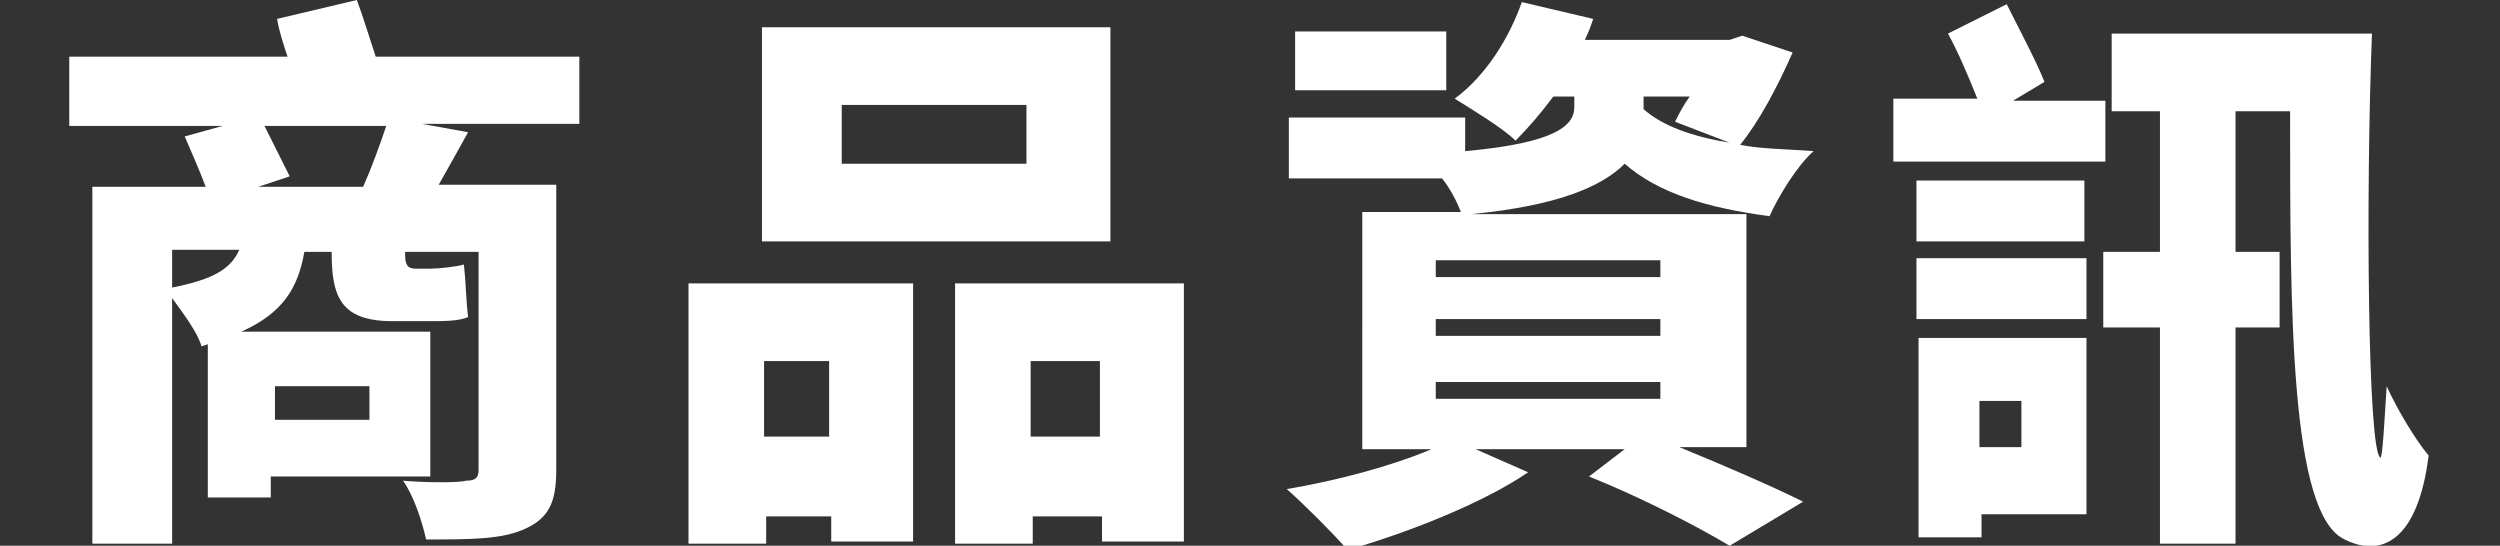
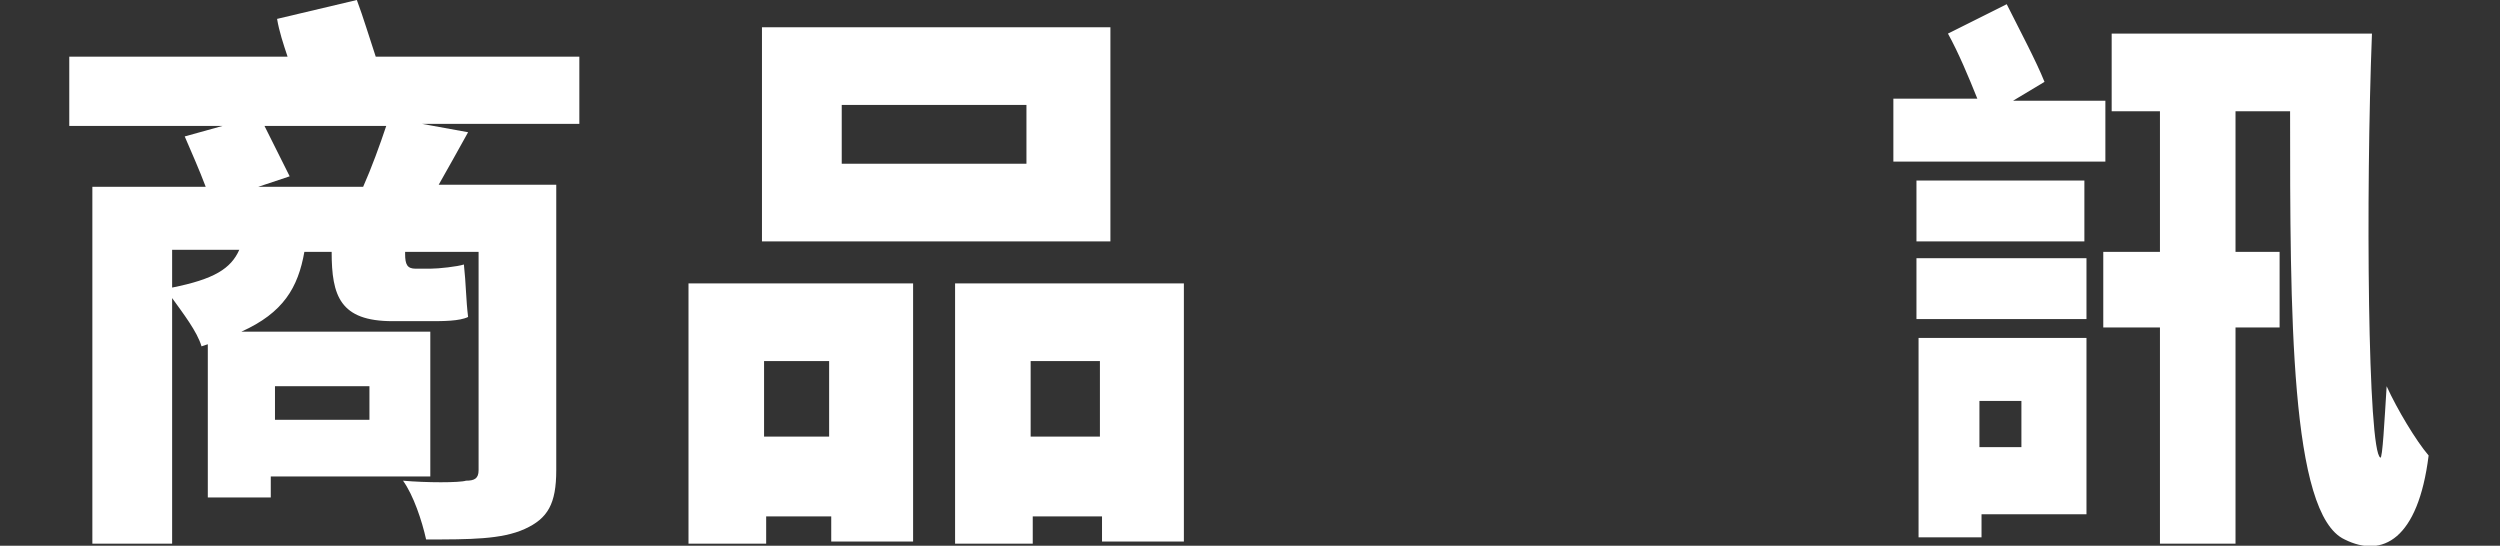
<svg xmlns="http://www.w3.org/2000/svg" version="1.1" id="图层_1" x="0px" y="0px" viewBox="0 0 119.1 26" style="enable-background:new 0 0 119.1 26;" xml:space="preserve">
  <rect x="0" y="0" width="119.1" height="26" fill="#333333" stroke="none" />
  <style type="text/css">
	.st0{fill:#FFFFFF;}
</style>
  <g>
    <path class="st0" d="M27.6,5.9h-7.5l2.2,0.4c-0.5,0.9-1,1.8-1.4,2.5h5.6v13.6c0,1.6-0.4,2.3-1.5,2.8c-1.1,0.5-2.6,0.5-4.7,0.5   c-0.2-0.9-0.6-2.1-1.1-2.8c1.1,0.1,2.7,0.1,3,0c0.4,0,0.6-0.1,0.6-0.5V12h-3.5v0.1c0,0.5,0.1,0.7,0.5,0.7h0.7   c0.4,0,1.3-0.1,1.6-0.2c0.1,0.9,0.1,1.7,0.2,2.5c-0.4,0.2-1.2,0.2-1.8,0.2h-1.8c-2.5,0-2.9-1.2-2.9-3.3V12h-1.3   c-0.3,1.7-1,2.9-3,3.8h9v6.9h-7.6v1H9.9v-7.3l-0.3,0.1c-0.2-0.7-0.9-1.6-1.4-2.3v11.7H4.4V8.9h5.4c-0.3-0.8-0.7-1.7-1-2.4l1.8-0.5   H3.3V2.7h10.4c-0.2-0.6-0.4-1.2-0.5-1.8L17,0c0.3,0.8,0.6,1.8,0.9,2.7h9.7V5.9z M8.2,13.7c2-0.4,2.8-0.9,3.2-1.8H8.2V13.7z    M17.3,8.9c0.4-0.9,0.8-2,1.1-2.9h-5.8c0.4,0.8,0.9,1.8,1.2,2.4l-1.5,0.5H17.3z M13.1,18.4V20h4.5v-1.6H13.1z" />
    <path class="st0" d="M32.8,13.5h10.7v12.3h-3.9v-1.2h-3.1v1.3h-3.7V13.5z M52.9,11.5H36.3V1.3h16.6V11.5z M36.4,17.2v3.6h3.1v-3.6   H36.4z M48.9,5h-8.8v2.8h8.8V5z M56.4,13.5v12.3h-3.9v-1.2h-3.3v1.3h-3.7V13.5H56.4z M52.4,20.8v-3.6h-3.3v3.6H52.4z" />
-     <path class="st0" d="M85.4,2.5c-0.7,1.6-1.6,3.3-2.5,4.4c1,0.2,2.2,0.2,3.5,0.3c-0.8,0.7-1.7,2.2-2.1,3.1c-3-0.4-5.3-1.1-6.9-2.5   c-1.1,1.1-3.2,2-7.3,2.4h13.1v11.1h-3.2c2.2,0.9,4.5,1.9,5.9,2.6l-3.5,2.1c-1.5-0.9-4.2-2.3-6.7-3.3l1.7-1.3h-7.1l2.5,1.1   c-2.2,1.5-5.8,2.9-8.6,3.7c-0.7-0.8-2.1-2.2-2.9-2.9c2.4-0.4,5-1.1,6.9-1.9h-3.3V10.1h4.7c-0.2-0.5-0.5-1.1-0.9-1.6h-7.3V5.6h8.4   v1.6c4.5-0.4,5.2-1.3,5.2-2.1V4.6h-1c-0.6,0.8-1.2,1.5-1.8,2.1c-0.6-0.6-2.1-1.5-2.9-2c1.5-1.1,2.6-2.9,3.2-4.6l3.4,0.8   c-0.1,0.3-0.2,0.6-0.4,1h6.9l0.6-0.2L85.4,2.5z M68.9,4.3h-7.2V1.5h7.2V4.3z M79.1,12.4H68.4v0.8h10.7V12.4z M68.4,16h10.7v-0.8   H68.4V16z M68.4,19h10.7v-0.8H68.4V19z M78.3,4.6v0.6c0.9,0.8,2.3,1.3,4.1,1.6l-2.6-1C80,5.4,80.2,5,80.5,4.6H78.3z" />
    <path class="st0" d="M100.2,7.7h-10v-3h4c-0.4-1-0.9-2.2-1.4-3.1l2.8-1.4c0.6,1.2,1.4,2.7,1.8,3.7l-1.5,0.9h4.4V7.7z M91.3,11.5   V8.6h8v2.9H91.3z M91.3,12.3h8.1v2.9h-8.1V12.3z M99.4,24.5h-5v1.1h-3v-9.5h8V24.5z M94.3,19.1v2.2h2v-2.2H94.3z M113,1.6   c-0.3,7.7-0.2,19.9,0.4,20.2c0.1,0.1,0.2-1.8,0.3-3.4c0.5,1.1,1.4,2.6,2,3.3c-0.5,4-2.2,4.9-4,4c-2.6-1.2-2.6-10.8-2.6-20.4h-2.6   V12h2.1v3.6h-2.1v10.3h-3.6V15.6h-2.7V12h2.7V5.3h-2.3V1.6H113z" />
  </g>
</svg>